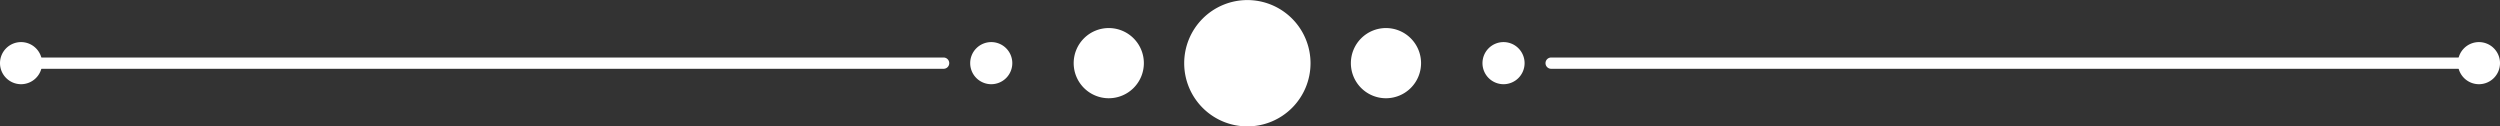
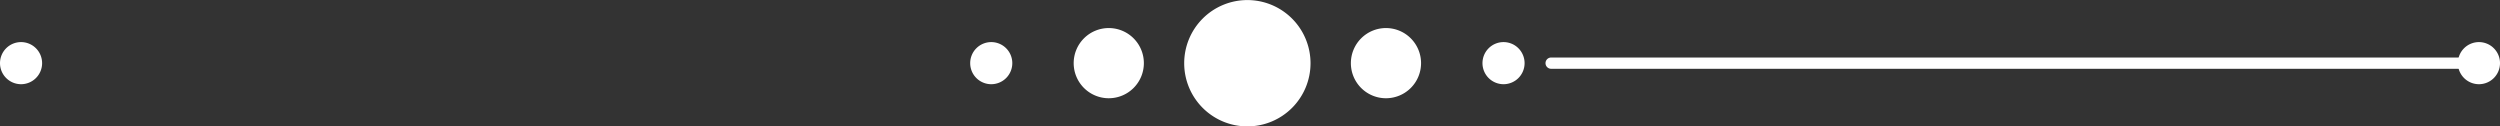
<svg xmlns="http://www.w3.org/2000/svg" width="186.303" height="9.412" viewBox="0 0 186.303 9.412">
  <rect x="0" y="0" width="186.303" height="9.412" fill="#333333" stroke="none" />
  <g id="Grupo_5725" data-name="Grupo 5725" transform="translate(-5130.856 -7857.479)">
-     <path id="Caminho_6587" data-name="Caminho 6587" d="M100.486,226.078H31.495a.42.42,0,0,1,0-.839h68.992a.42.42,0,1,1,0,.839" transform="translate(5100.667 7636.527)" fill="#fff" />
    <path id="Caminho_6588" data-name="Caminho 6588" d="M78.165,226.691a2.615,2.615,0,1,1-2.614-2.614,2.614,2.614,0,0,1,2.614,2.614" transform="translate(5137.933 7635.493)" fill="#fff" />
    <path id="Caminho_6589" data-name="Caminho 6589" d="M71.993,226.2a1.569,1.569,0,1,1-1.569-1.569,1.569,1.569,0,0,1,1.569,1.569" transform="translate(5134.301 7635.985)" fill="#fff" />
    <path id="Caminho_6590" data-name="Caminho 6590" d="M86.706,227.676a4.707,4.707,0,1,1-4.707-4.7,4.707,4.707,0,0,1,4.707,4.7" transform="translate(5141.812 7634.508)" fill="#fff" />
    <path id="Caminho_6591" data-name="Caminho 6591" d="M160.956,226.078H91.967a.42.42,0,1,1,0-.839h68.99a.42.42,0,1,1,0,.839" transform="translate(5154.503 7636.527)" fill="#fff" />
    <path id="Caminho_6592" data-name="Caminho 6592" d="M83.863,226.691a2.615,2.615,0,1,1,2.614,2.616,2.614,2.614,0,0,1-2.614-2.616" transform="translate(5147.662 7635.493)" fill="#fff" />
    <path id="Caminho_6593" data-name="Caminho 6593" d="M89.051,226.2a1.569,1.569,0,1,1,1.569,1.569,1.569,1.569,0,0,1-1.569-1.569" transform="translate(5152.281 7635.985)" fill="#fff" />
    <path id="Caminho_6594" data-name="Caminho 6594" d="M30.607,226.2a1.569,1.569,0,1,1,1.569,1.569,1.57,1.57,0,0,1-1.569-1.569" transform="translate(5100.249 7635.985)" fill="#fff" />
    <path id="Caminho_6595" data-name="Caminho 6595" d="M127.505,226.2a1.569,1.569,0,1,1,1.569,1.569,1.57,1.57,0,0,1-1.569-1.569" transform="translate(5186.516 7635.985)" fill="#fff" />
  </g>
</svg>